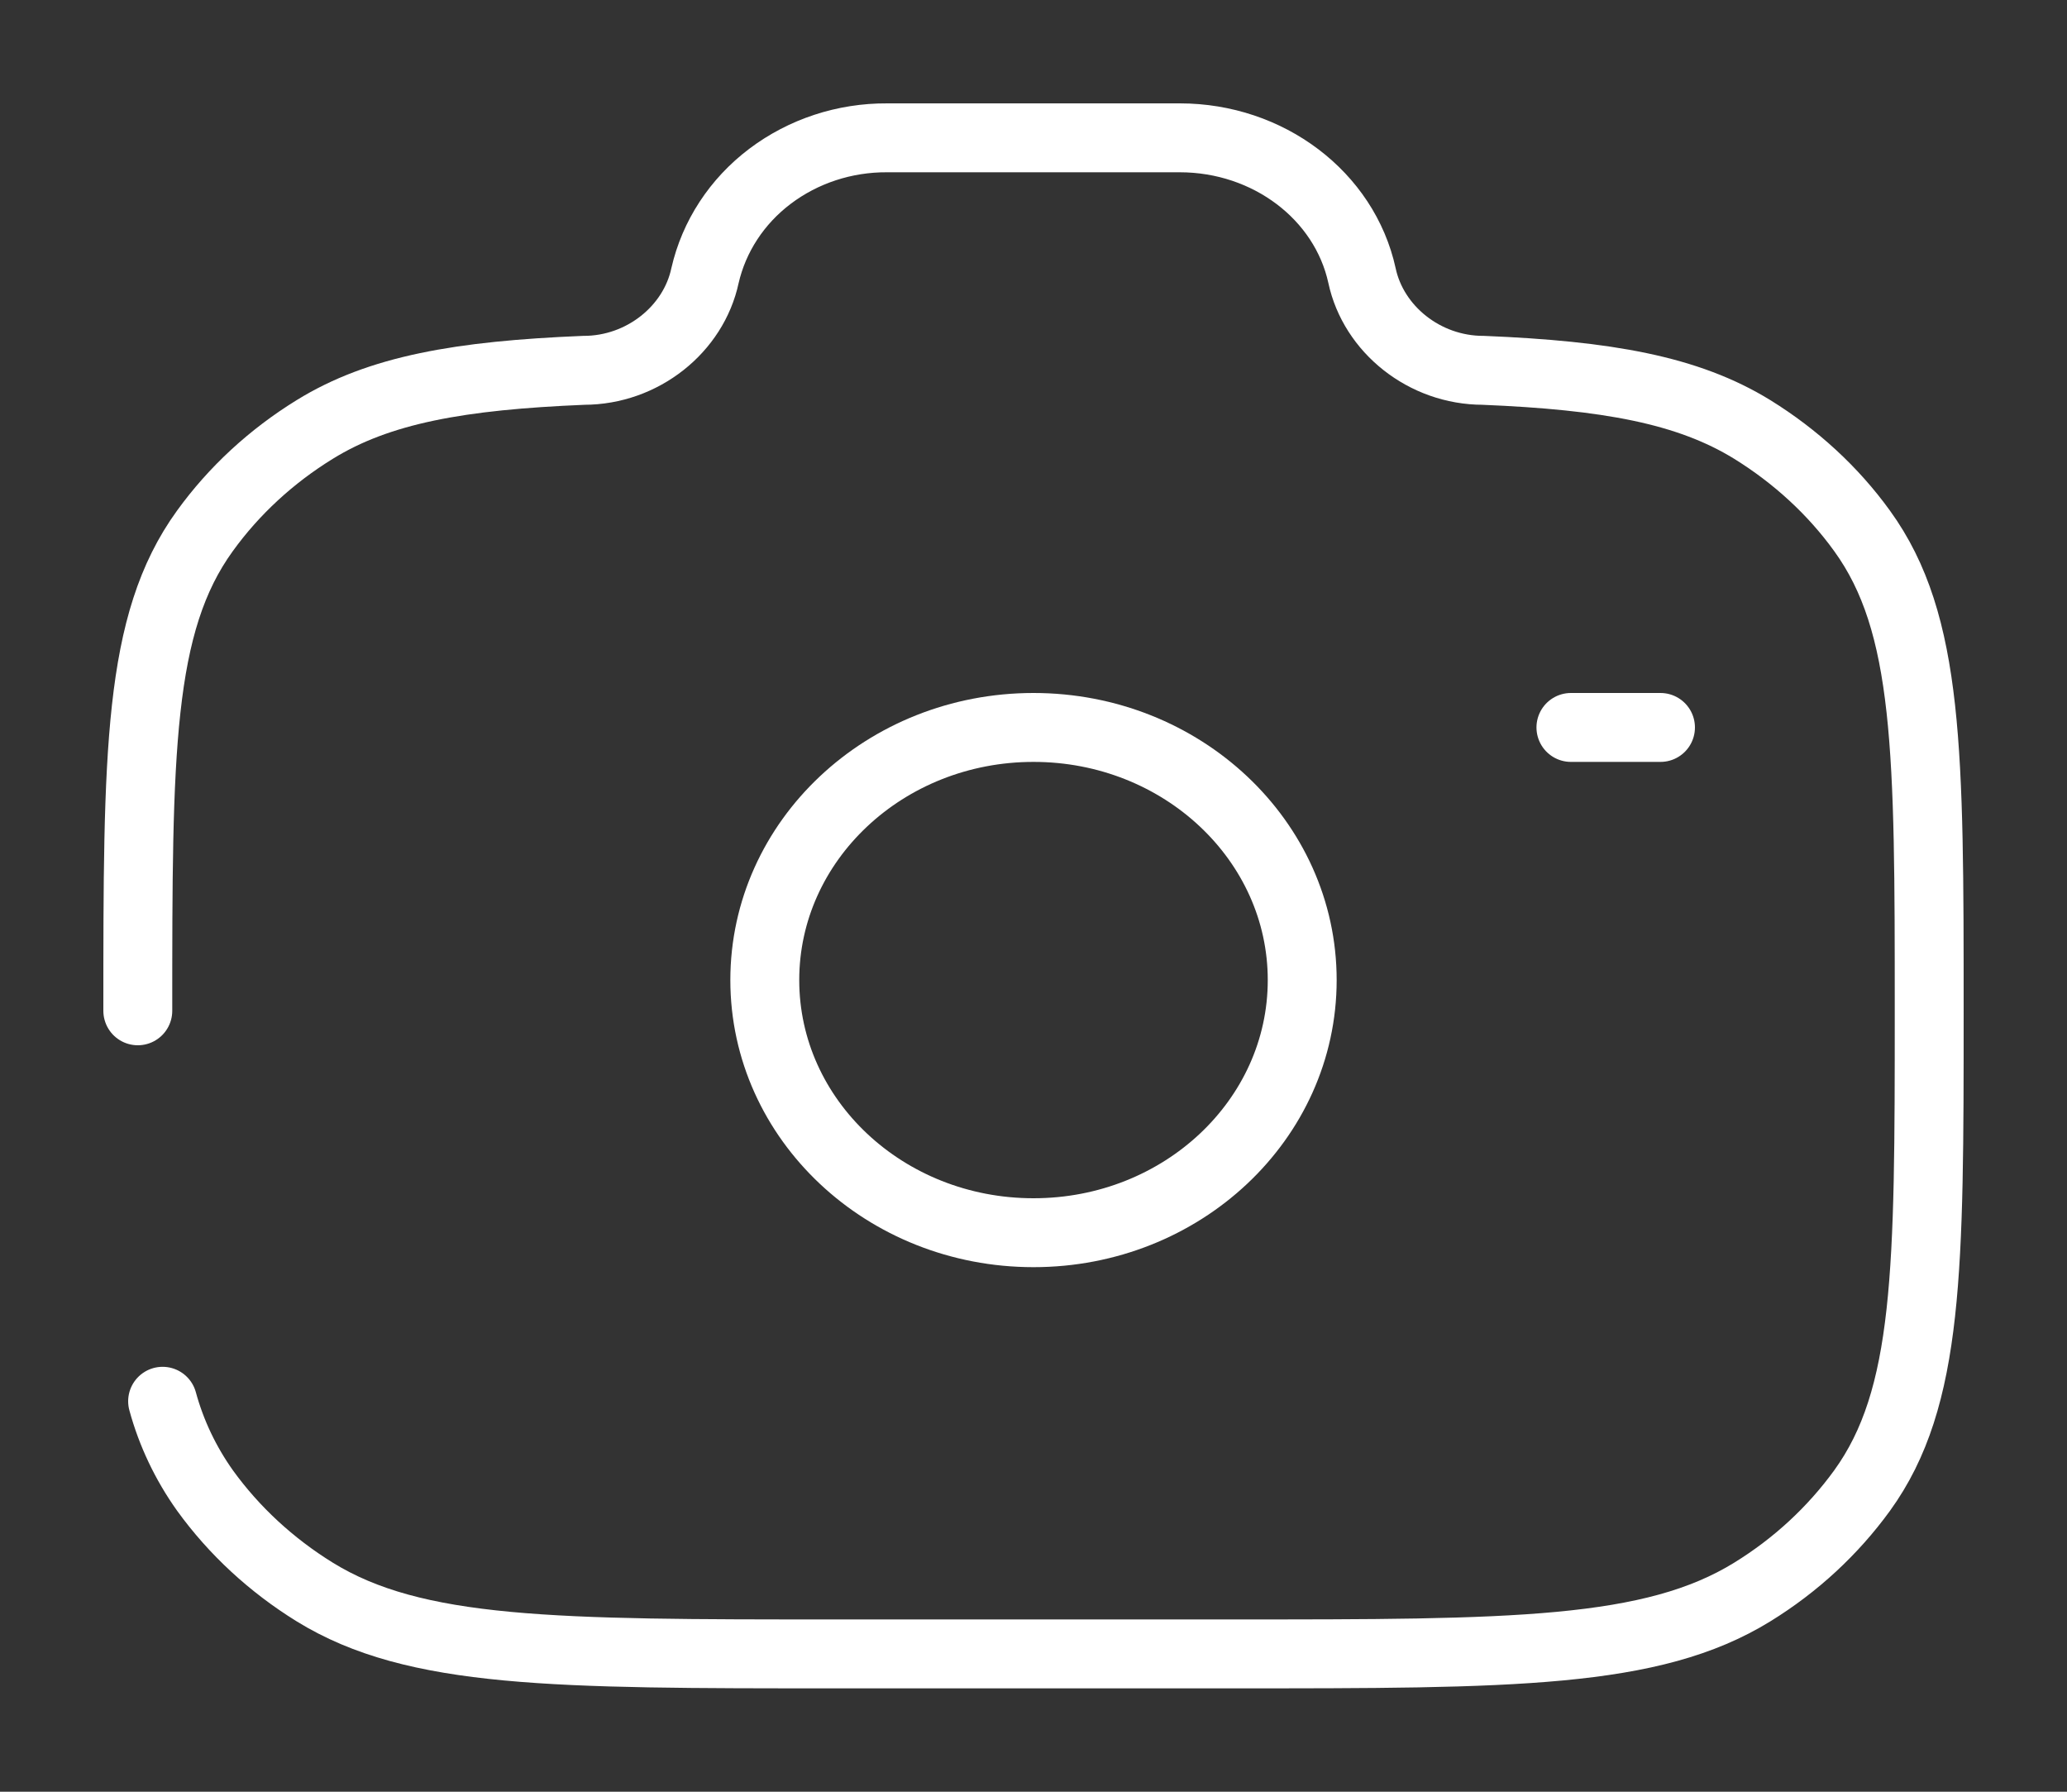
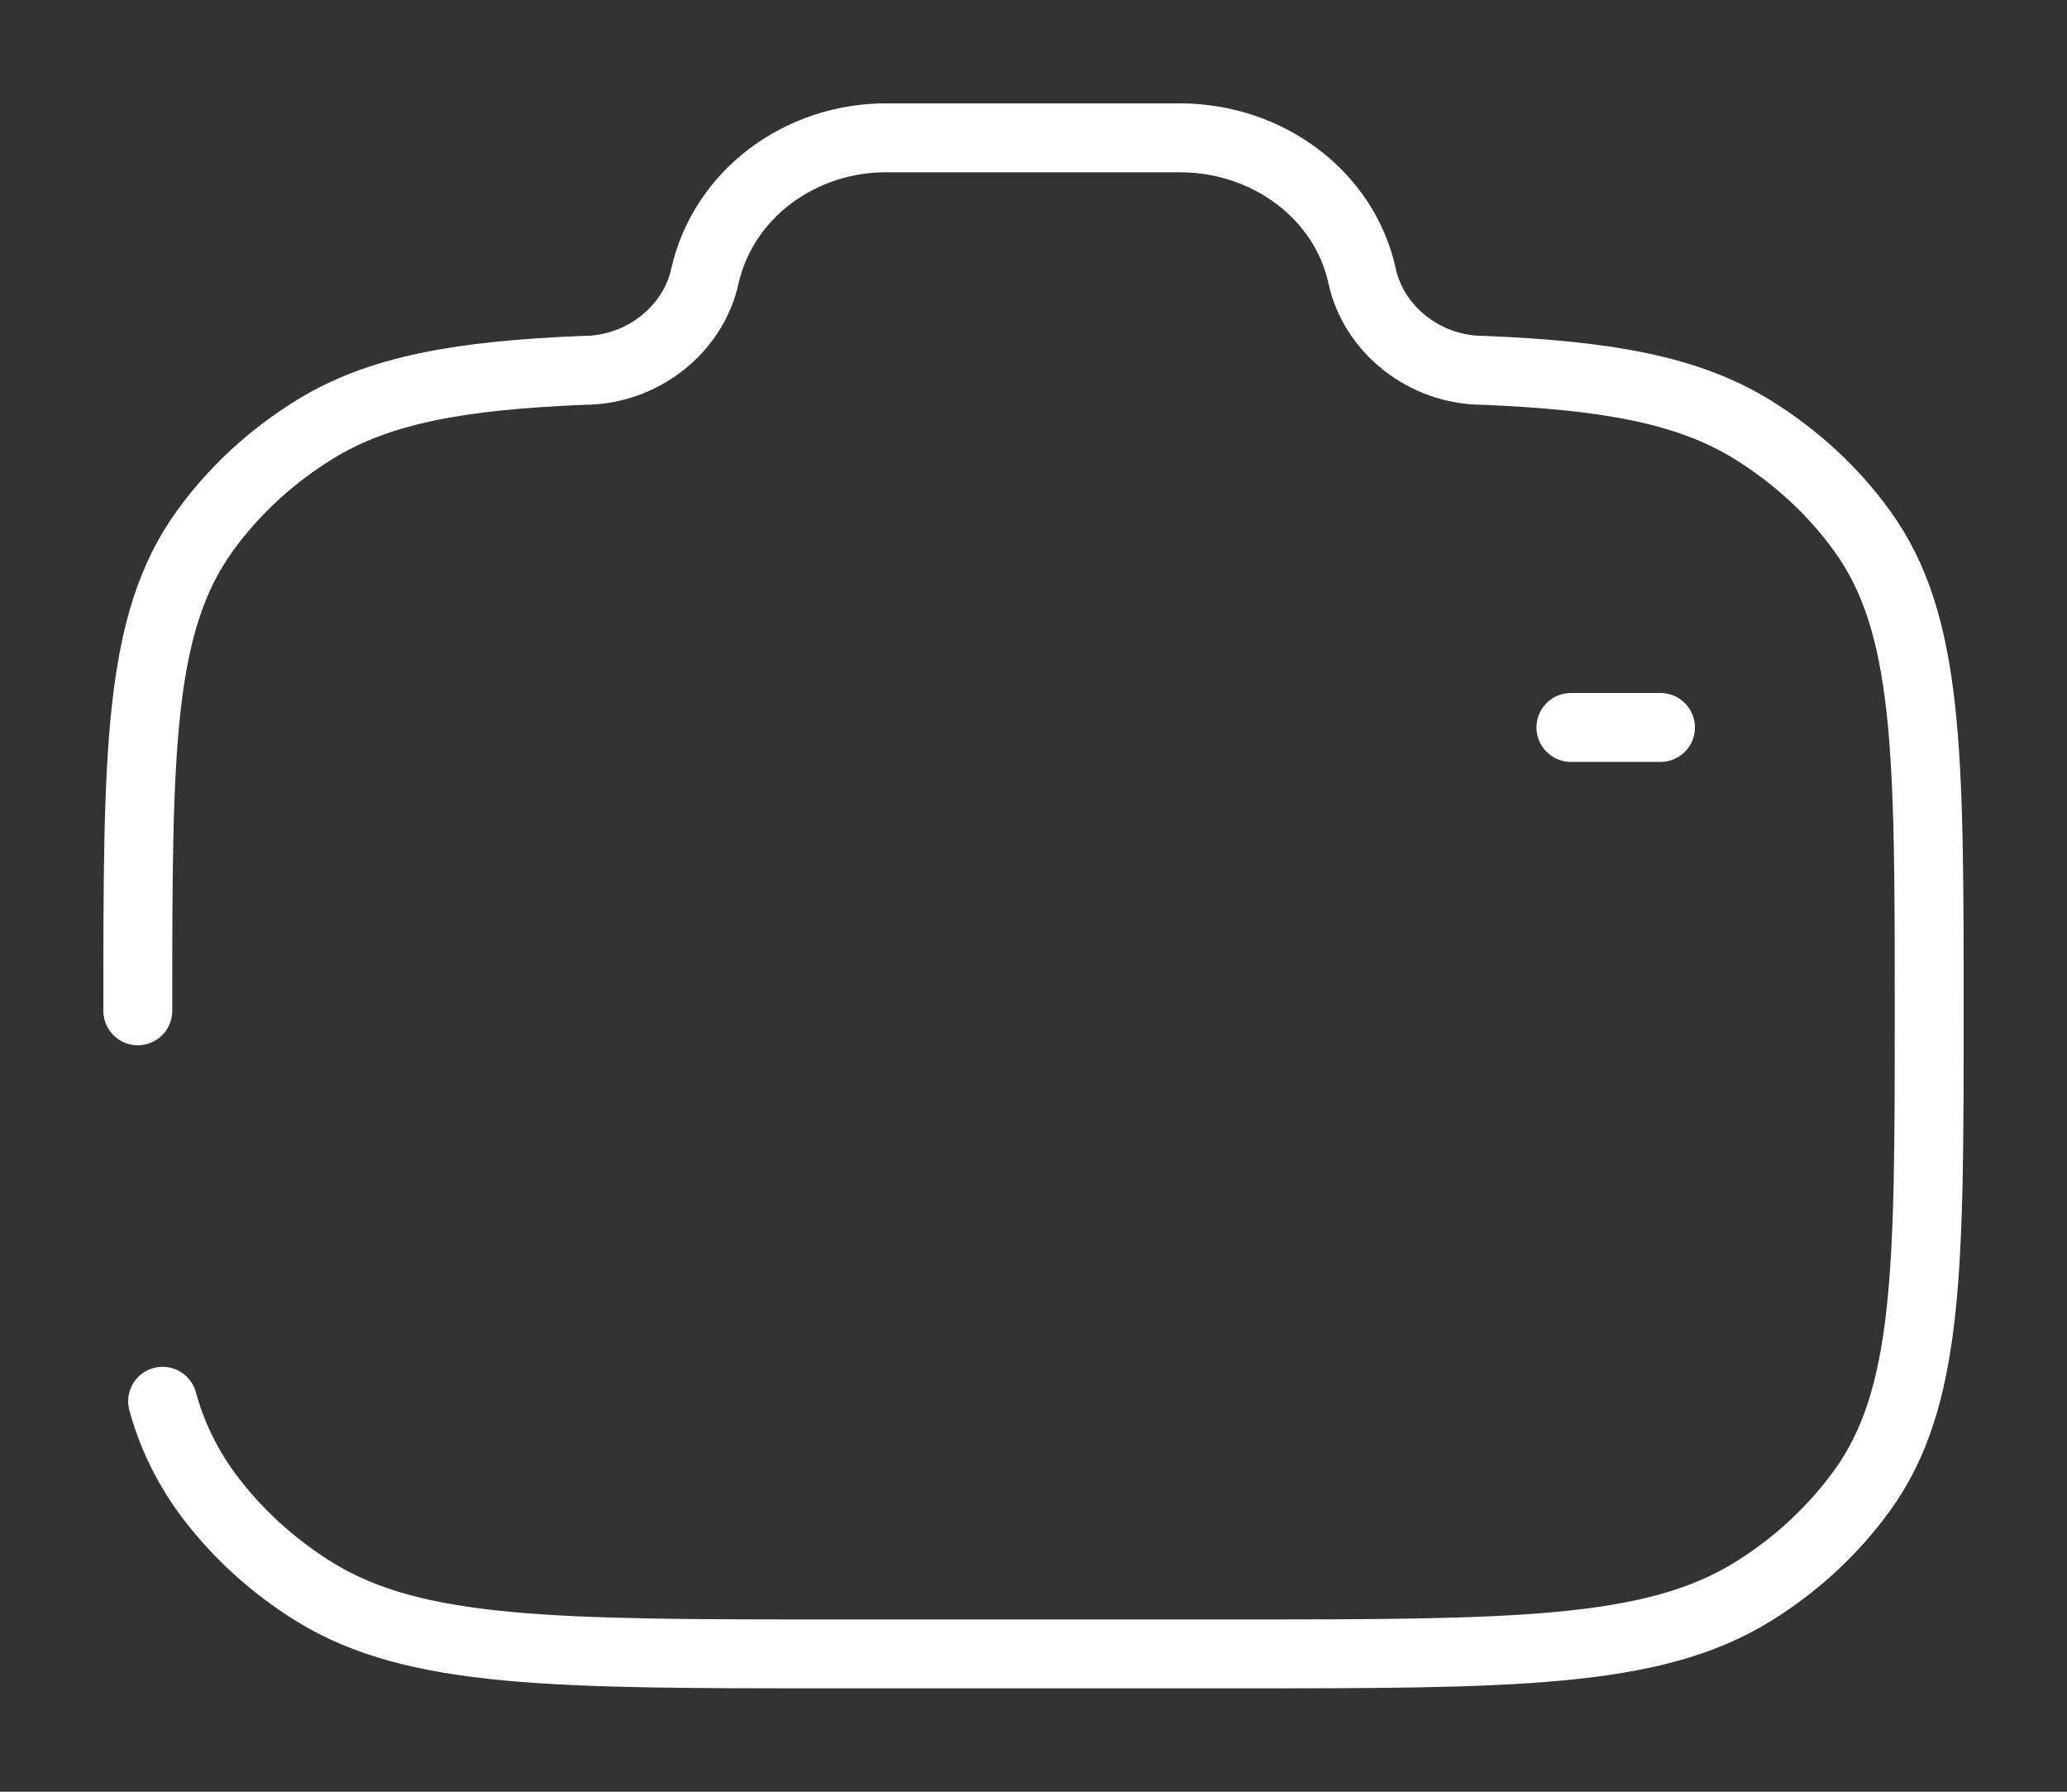
<svg xmlns="http://www.w3.org/2000/svg" width="15" height="13" viewBox="0 0 15 13" fill="none">
  <rect x="0" y="0" width="15" height="13" fill="#333333" stroke="none" />
-   <path d="M7.5 8.944C8.577 8.944 9.45 8.124 9.45 7.111C9.45 6.099 8.577 5.278 7.5 5.278C6.423 5.278 5.55 6.099 5.55 7.111C5.55 8.124 6.423 8.944 7.5 8.944Z" stroke="white" stroke-width="0.5" />
  <path d="M1 7.334C1 5.461 1 4.524 1.487 3.852C1.698 3.56 1.969 3.31 2.284 3.116C2.752 2.827 3.338 2.724 4.236 2.687C4.664 2.687 5.033 2.388 5.116 2C5.181 1.716 5.347 1.461 5.588 1.279C5.829 1.097 6.129 0.998 6.438 1H8.562C9.204 1 9.757 1.419 9.884 2C9.967 2.388 10.336 2.687 10.764 2.687C11.661 2.724 12.248 2.828 12.716 3.116C13.031 3.311 13.303 3.561 13.513 3.852C14 4.524 14 5.461 14 7.334C14 9.206 14 10.142 13.513 10.815C13.301 11.107 13.031 11.357 12.716 11.551C11.988 12 10.973 12 8.944 12H6.056C4.027 12 3.012 12 2.284 11.551C1.97 11.357 1.699 11.107 1.488 10.815C1.347 10.617 1.243 10.398 1.18 10.167M12.05 5.278H11.4" stroke="white" stroke-width="0.5" stroke-linecap="round" />
</svg>